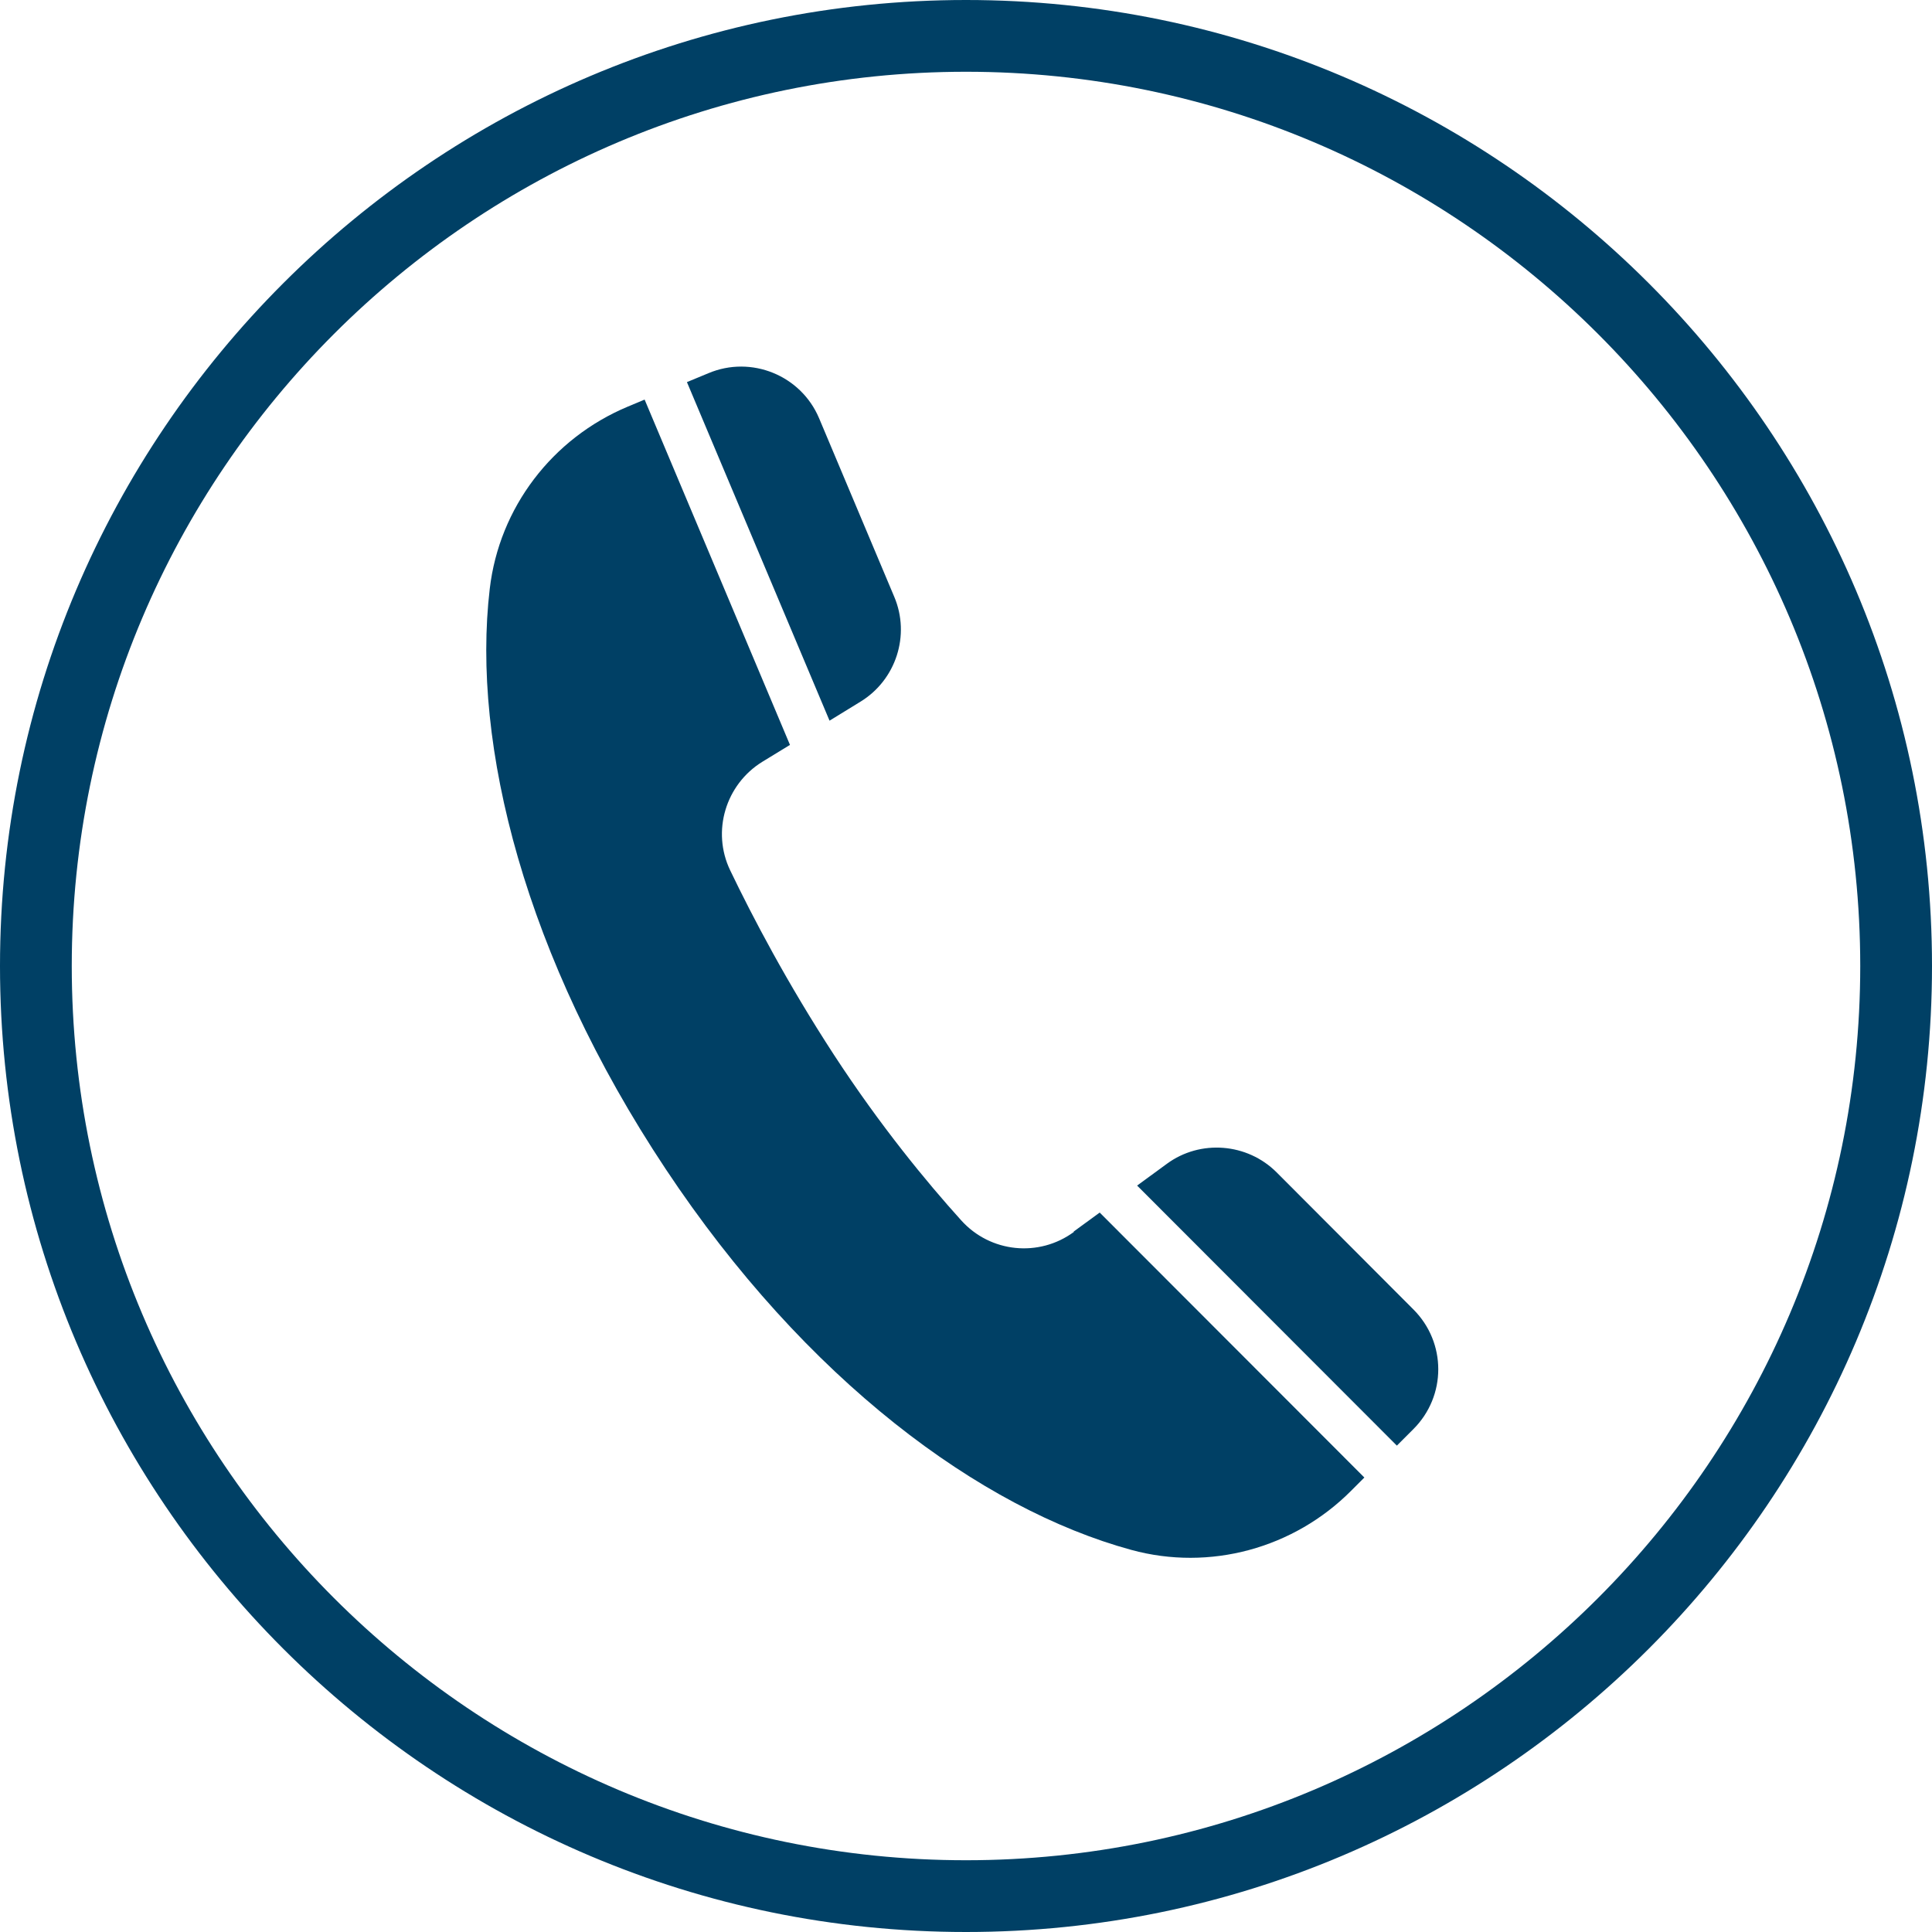
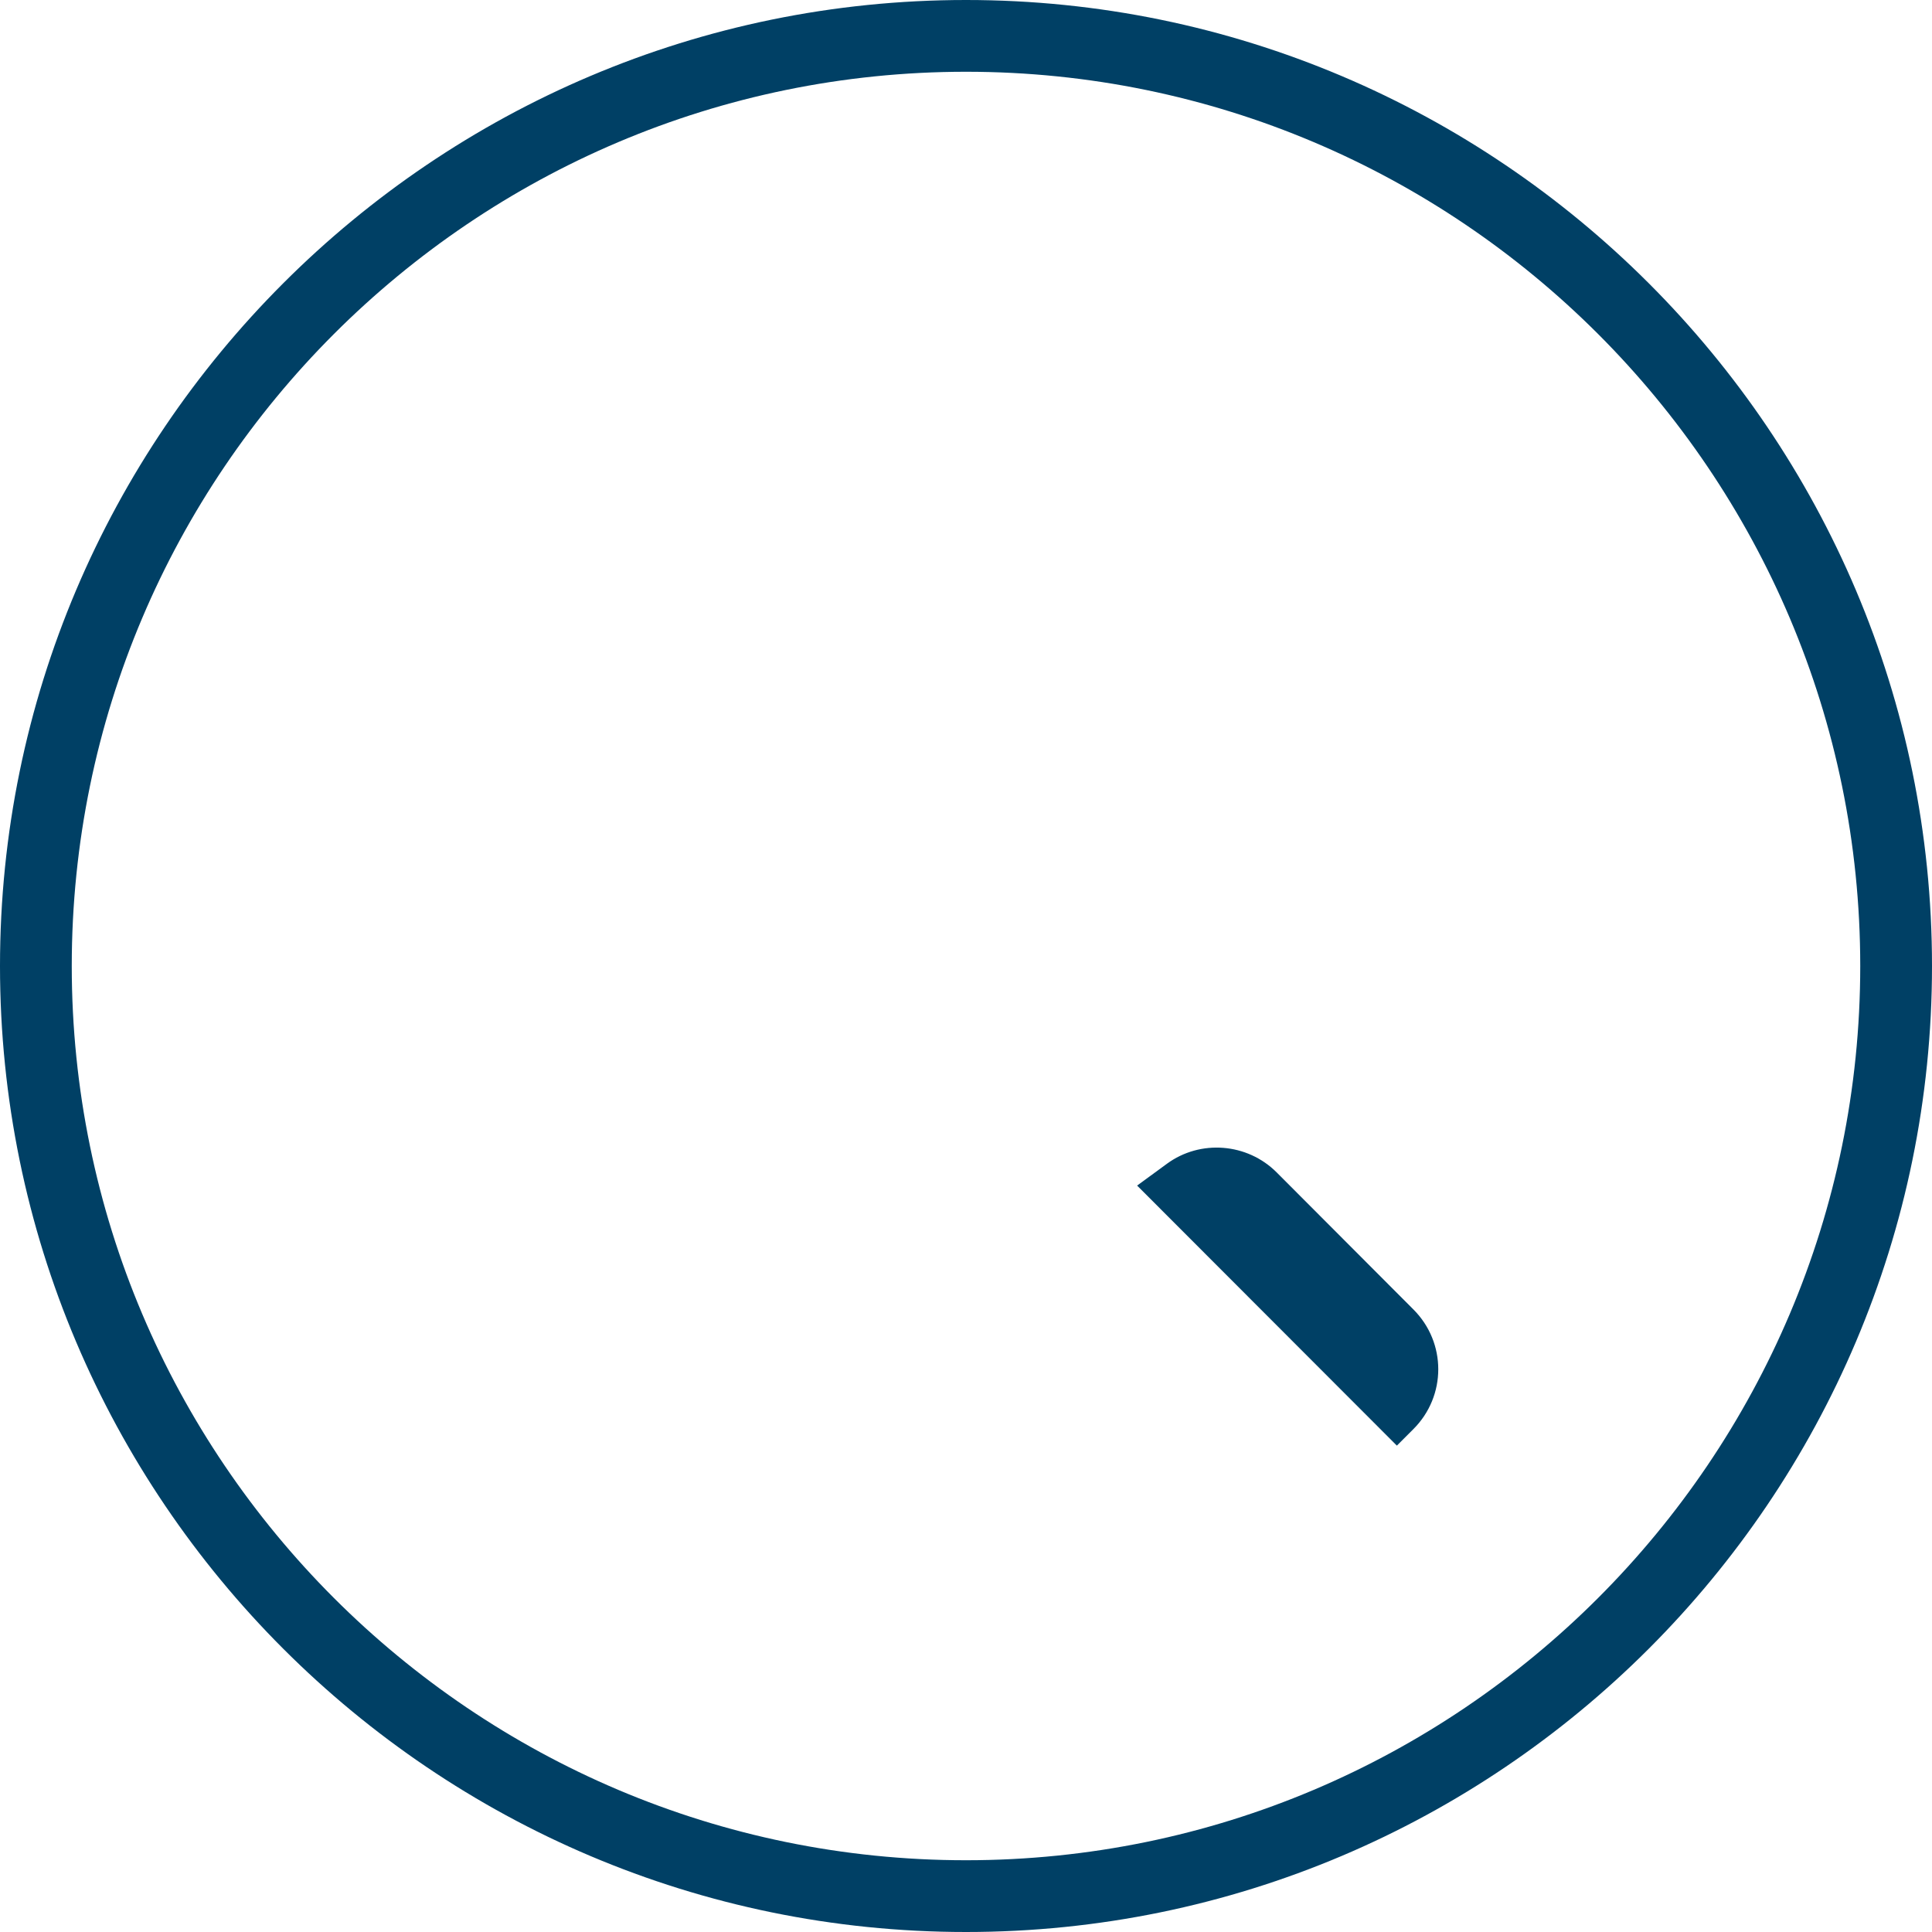
<svg xmlns="http://www.w3.org/2000/svg" id="Ebene_2" viewBox="0 0 63 63">
  <defs>
    <style>.cls-1{fill:#004065;stroke-width:0px;}</style>
  </defs>
  <g id="Typografie_Grafik">
-     <path class="cls-1" d="m35.02,40.17c-1.14.84-2.73.68-3.68-.38-1.12-1.24-2.63-3.07-4.15-5.4-1.53-2.35-2.65-4.49-3.38-6.01-.61-1.27-.15-2.8,1.05-3.54l.9-.55-4.74-11.26-.55.23c-2.46,1.03-4.19,3.29-4.5,5.94-.6,5.09,1.15,12.01,5.73,18.91,4.58,6.9,10.28,11.09,15.19,12.43,2.56.7,5.3-.05,7.17-1.93l.43-.43-8.63-8.64-.85.62Z" />
    <path class="cls-1" d="m41.63,38.23c-.96-.96-2.49-1.08-3.58-.28l-.97.71,8.47,8.48.54-.54c1.08-1.08,1.08-2.82,0-3.9l-4.46-4.47Z" />
-     <path class="cls-1" d="m28.06,22.88c1.16-.71,1.63-2.17,1.1-3.42l-2.45-5.82c-.59-1.4-2.21-2.06-3.61-1.47l-.7.29,4.65,11.04,1.01-.62Z" />
    <path class="cls-1" d="m31.5,0C14.13,0,0,14.13,0,31.5s14.13,31.5,31.5,31.5,31.5-14.13,31.5-31.5S48.87,0,31.5,0Zm0,60.66c-16.08,0-29.16-13.08-29.16-29.16S15.42,2.34,31.5,2.34s29.16,13.08,29.16,29.16-13.08,29.16-29.16,29.16Z" />
  </g>
</svg>